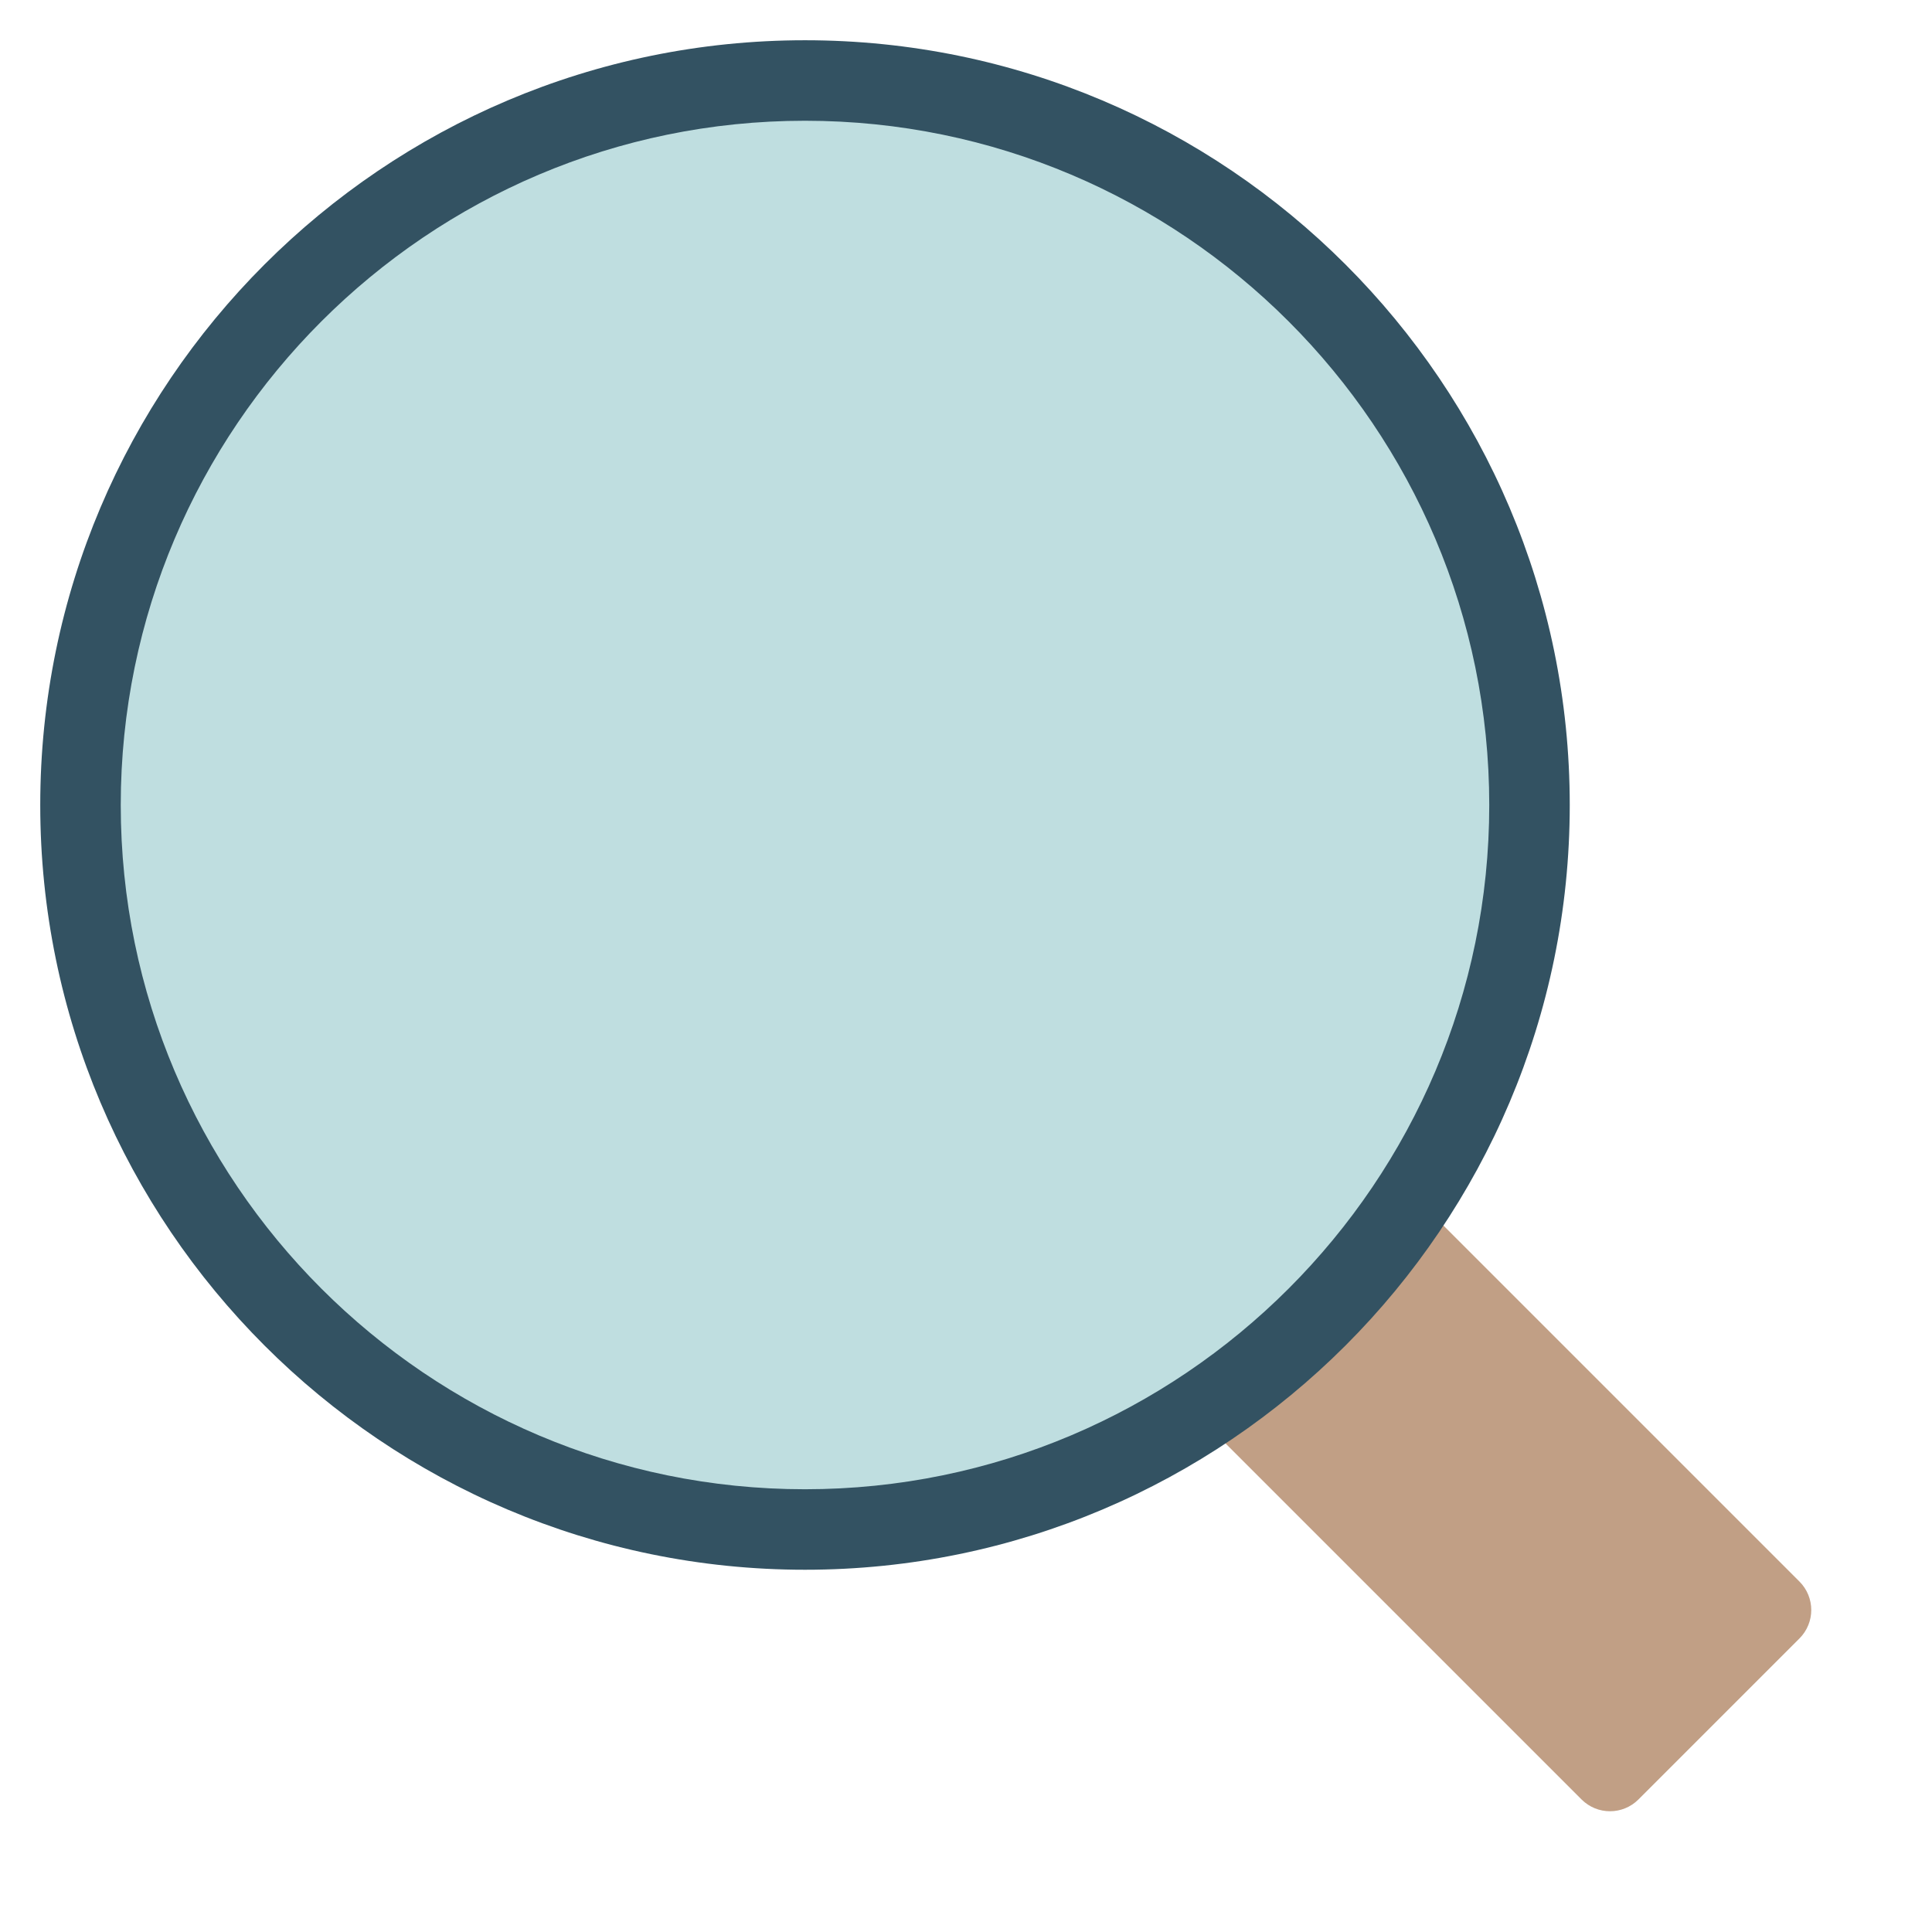
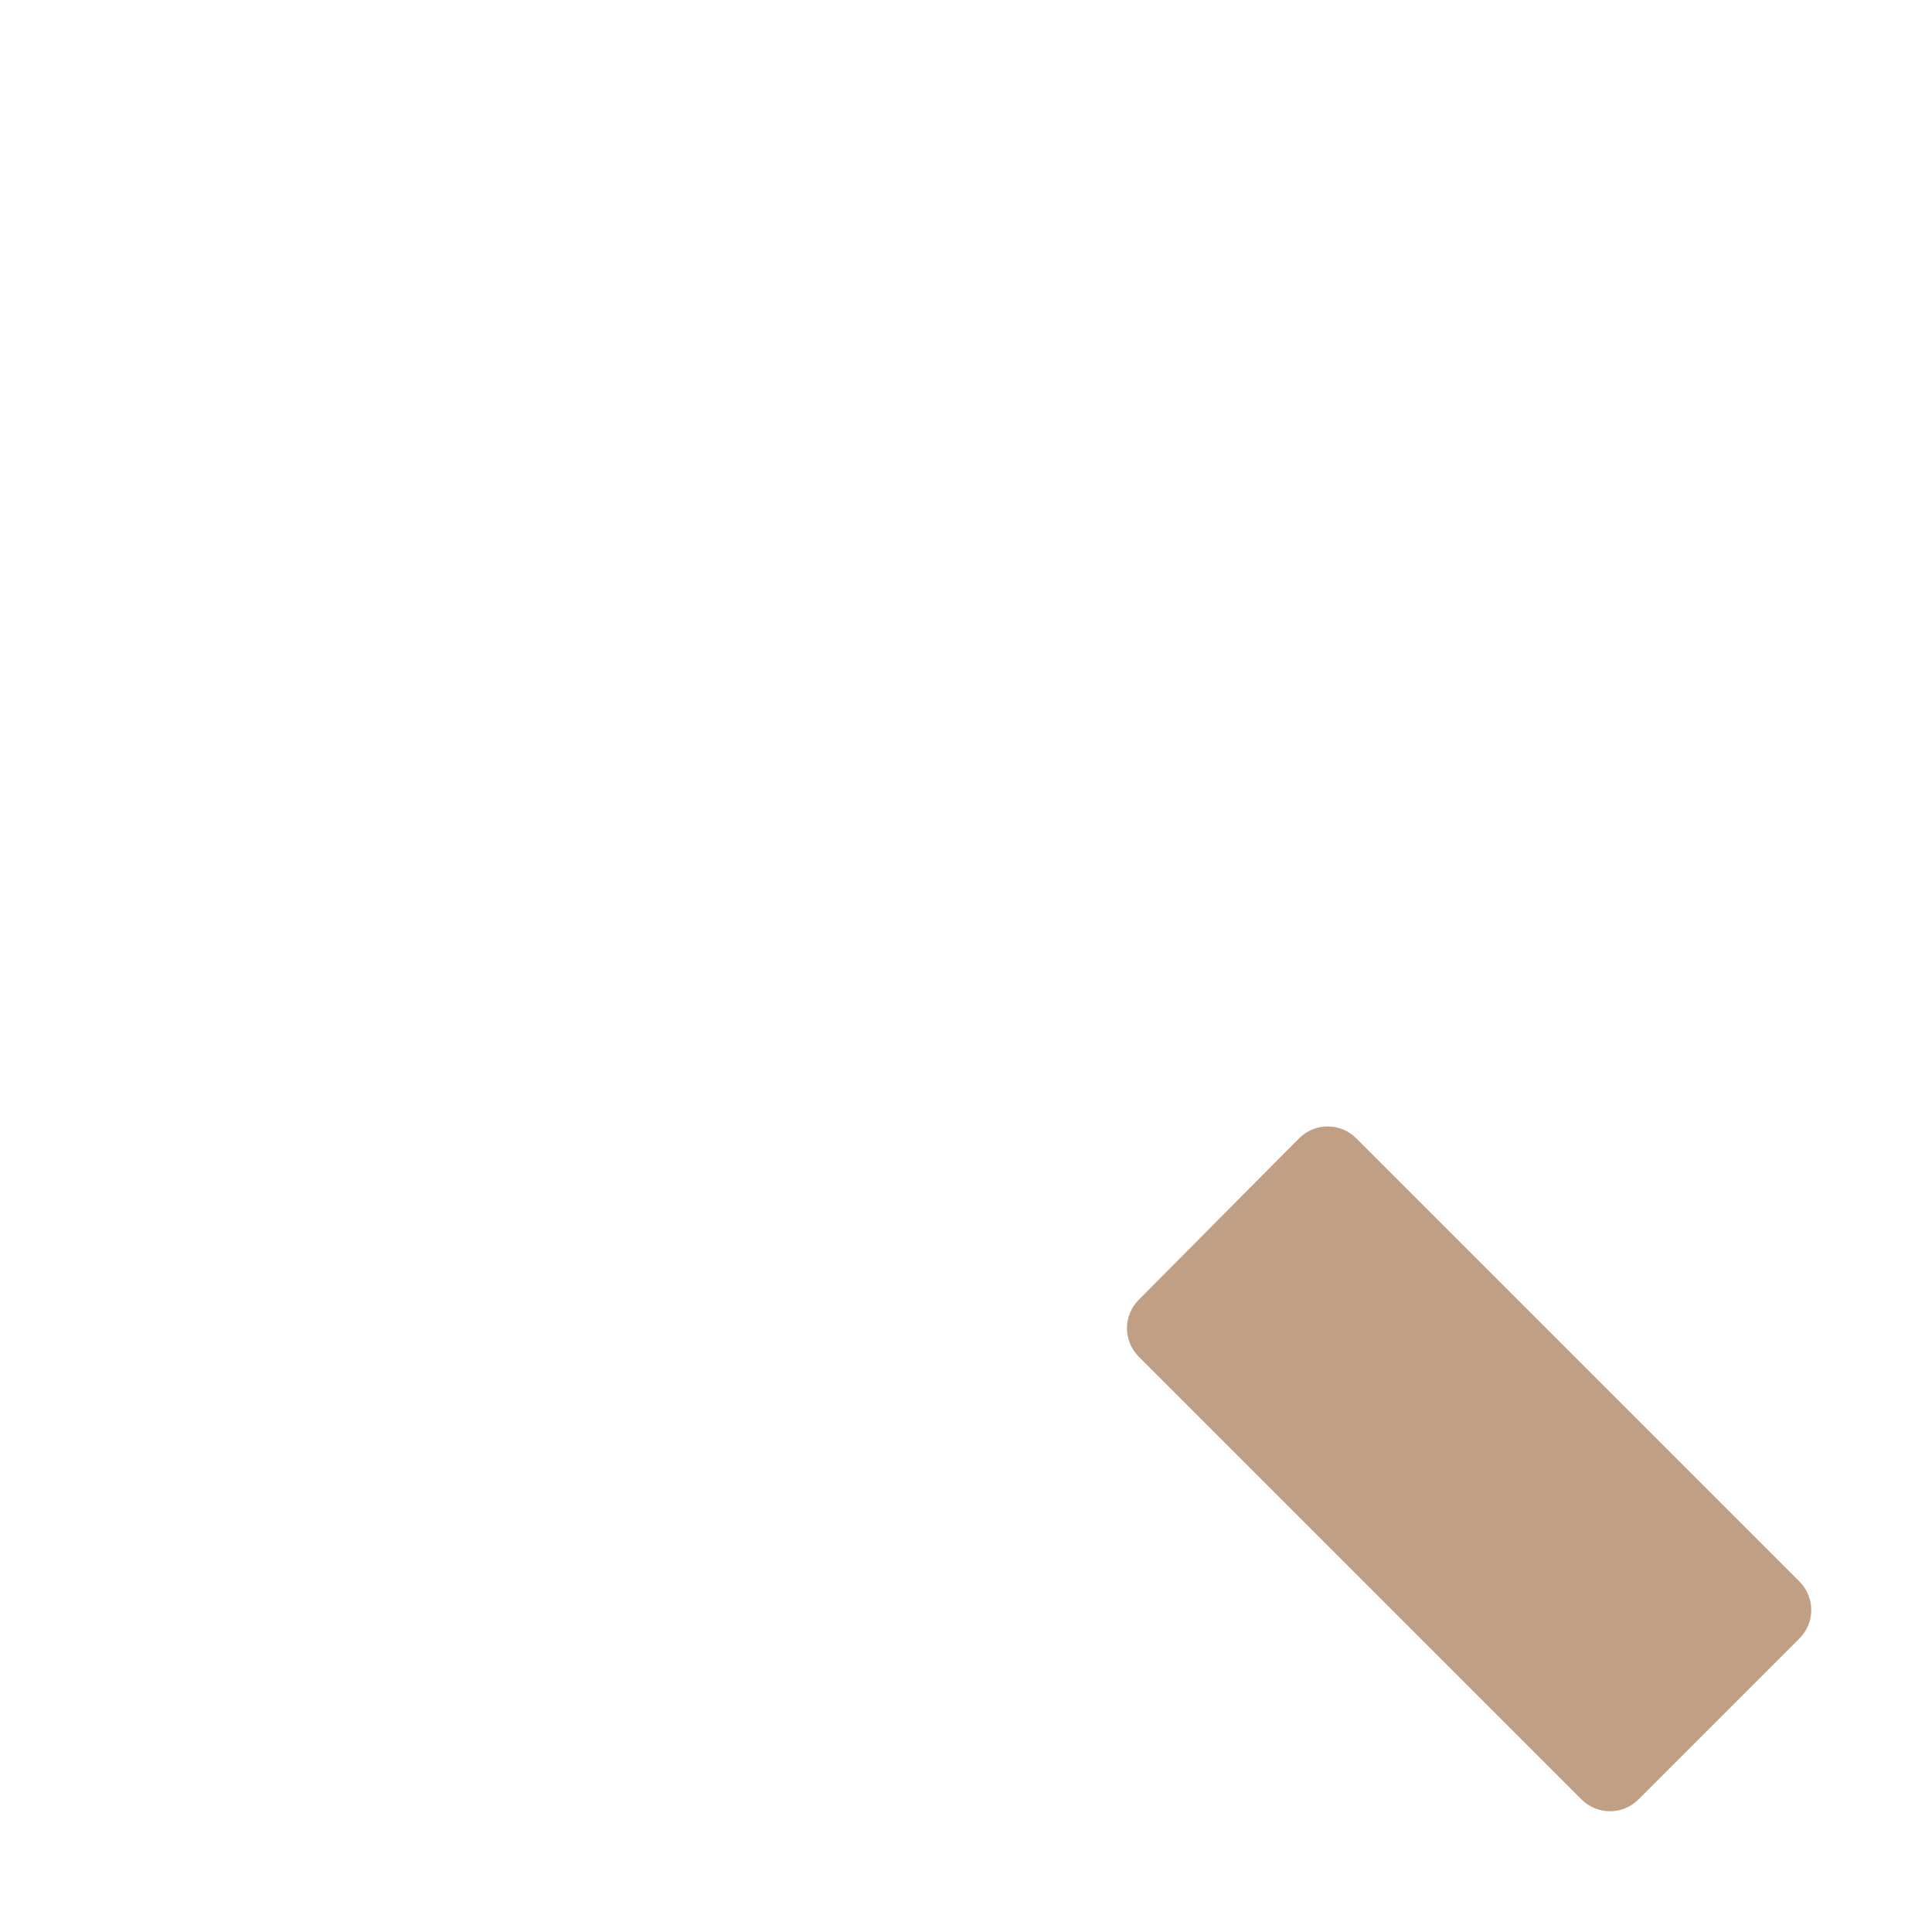
<svg xmlns="http://www.w3.org/2000/svg" viewBox="0 0 48 48" width="48" height="48">
  <title>magnifier</title>
  <g class="nc-icon-wrapper">
    <path fill="#C19F85" d="M40,45c-0.256,0-0.512-0.098-0.707-0.293l-11-11c-0.39-0.39-0.391-1.021-0.003-1.412 l3.986-4.014c0.188-0.188,0.442-0.295,0.708-0.295c0.001,0,0.001,0,0.002,0 c0.266,0,0.52,0.105,0.707,0.293l11.014,11.014c0.391,0.391,0.391,1.023,0,1.414l-4,4 C40.512,44.902,40.256,45,40,45z" />
-     <circle fill="#BFDEE0" cx="20" cy="20" r="18" />
-     <path fill="#335262" d="M20,39C9.523,39,1,30.477,1,20S9.523,1,20,1s19,8.523,19,19S30.477,39,20,39z M20,3 C10.626,3,3,10.626,3,20s7.626,17,17,17s17-7.626,17-17S29.374,3,20,3z" />
  </g>
</svg>